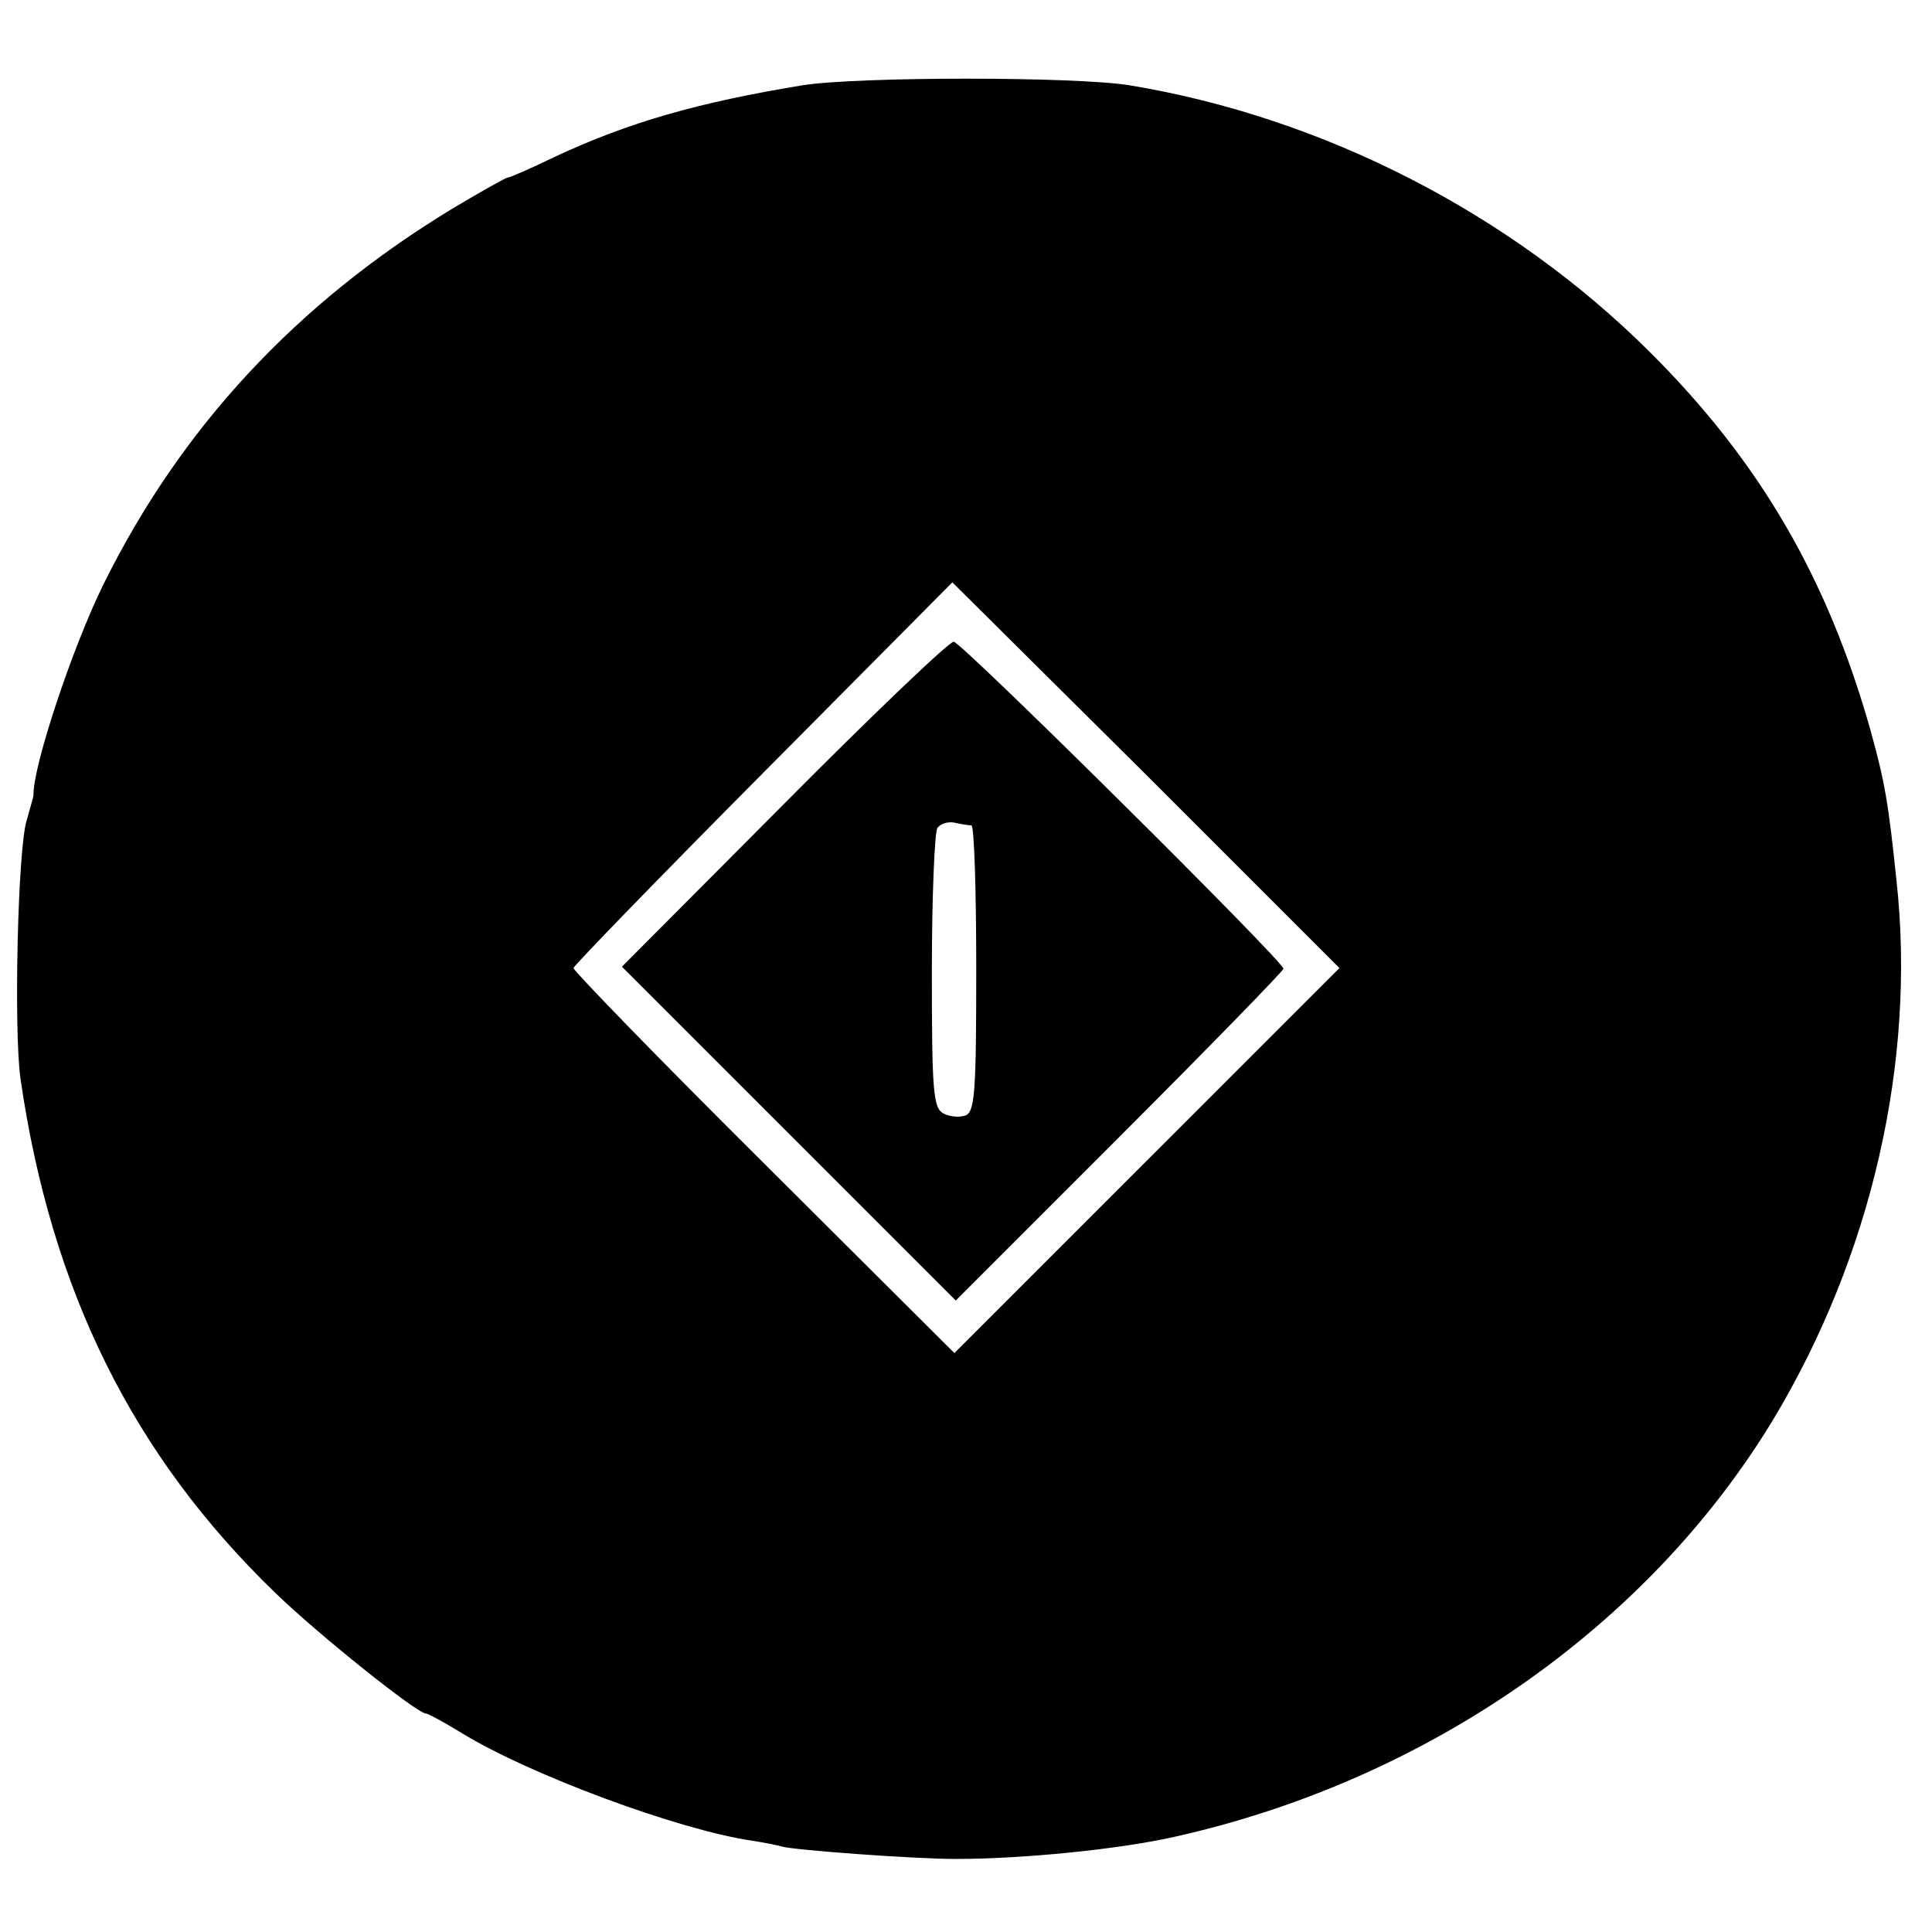
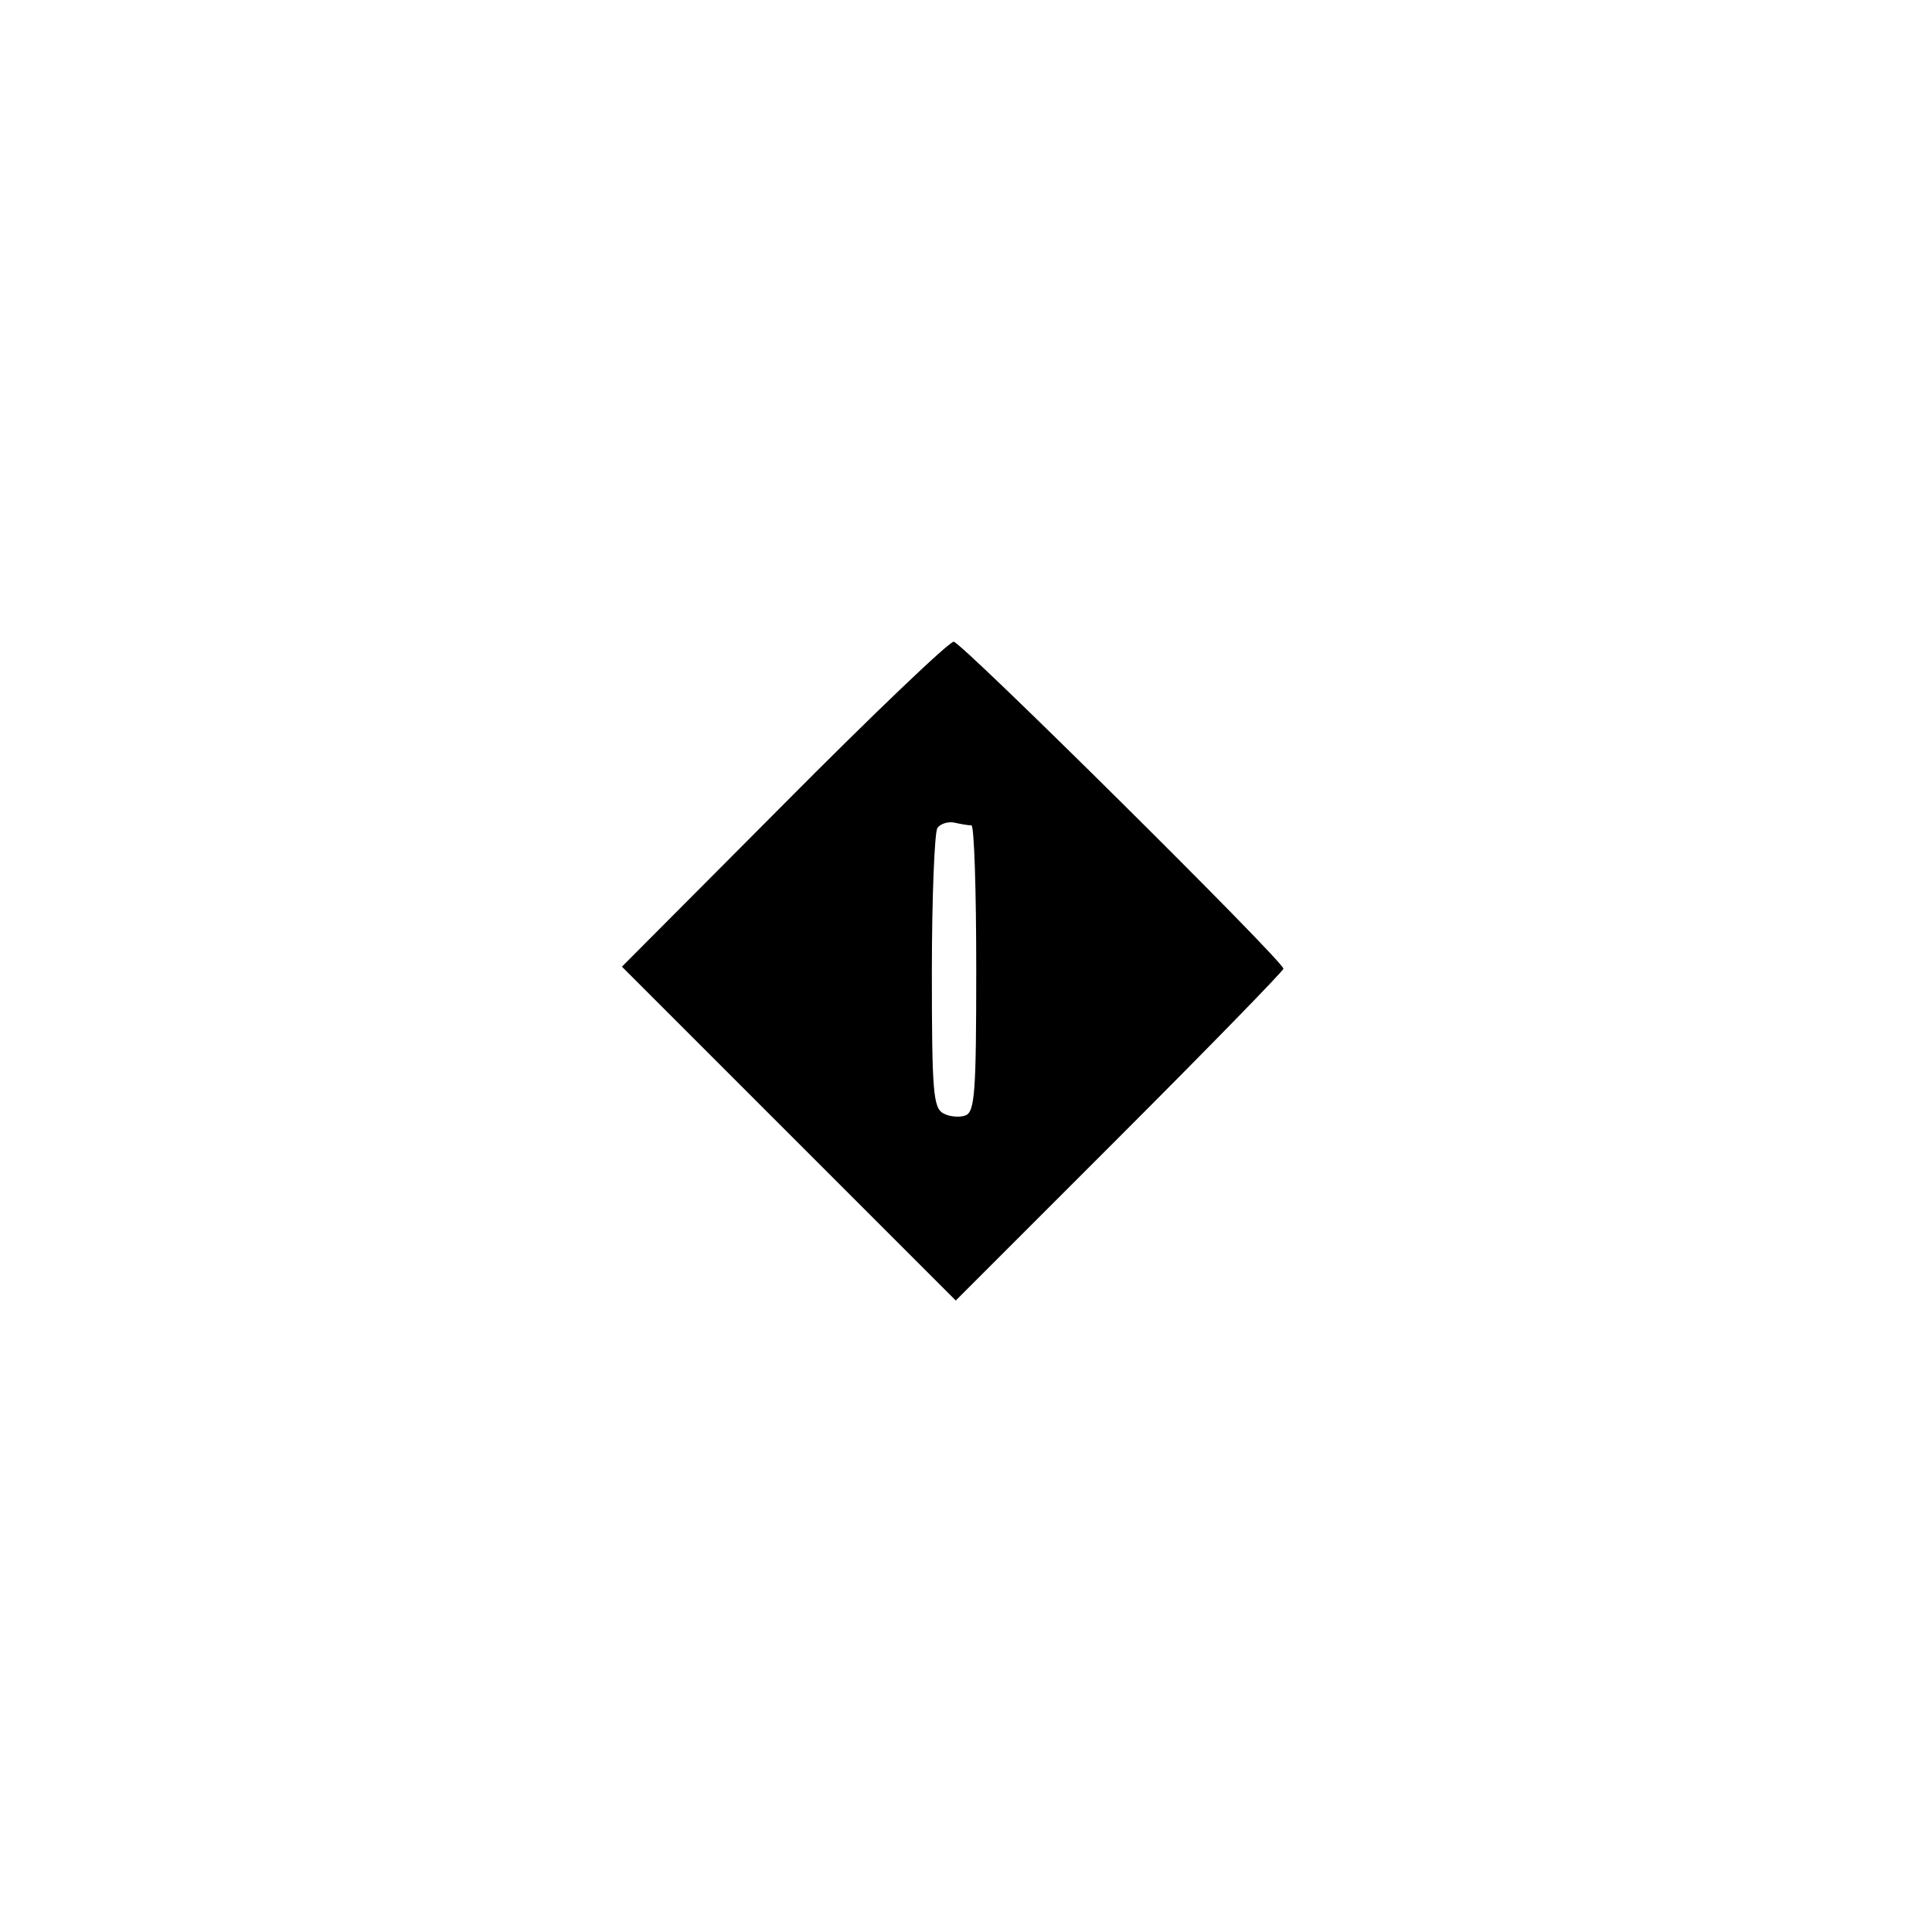
<svg xmlns="http://www.w3.org/2000/svg" version="1.0" width="283pt" height="283pt" viewBox="0 0 283 283" preserveAspectRatio="xMidYMid meet">
  <g transform="translate(0,283) scale(0.1,-0.1)" fill="#000000" stroke="none">
-     <path d="M1175 2705 c-152 -25 -254 -54 -363 -105 -35 -17 -65 -30 -68 -30 -3 0 -40 -21 -82 -46 -227 -138 -396 -319 -510 -549 -46 -93 -104 -268 -103 -310 0 -2 -5 -19 -10 -37 -13 -42 -19 -306 -9 -378 45 -311 165 -552 373 -753 64 -62 208 -177 221 -177 3 0 27 -13 53 -29 100 -61 316 -141 423 -157 19 -3 40 -7 46 -9 18 -5 192 -18 254 -18 98 0 240 14 323 33 369 83 691 308 874 610 144 239 210 525 181 790 -12 115 -17 144 -38 220 -63 223 -162 394 -324 555 -203 202 -477 343 -761 390 -79 13 -398 13 -480 0z m505 -1575 l-282 -282 -279 278 c-154 153 -279 282 -279 286 0 3 125 132 278 286 l277 279 284 -282 283 -283 -282 -282z" />
    <path d="M1148 1652 l-237 -238 245 -245 244 -244 240 240 c132 132 240 243 240 246 0 11 -472 479 -483 479 -7 0 -119 -107 -249 -238z m275 -31 c4 -1 7 -95 7 -210 0 -181 -2 -210 -16 -215 -8 -3 -23 -2 -32 3 -15 8 -17 31 -17 208 0 109 4 203 8 210 4 6 15 10 25 8 9 -2 20 -4 25 -4z" />
  </g>
</svg>